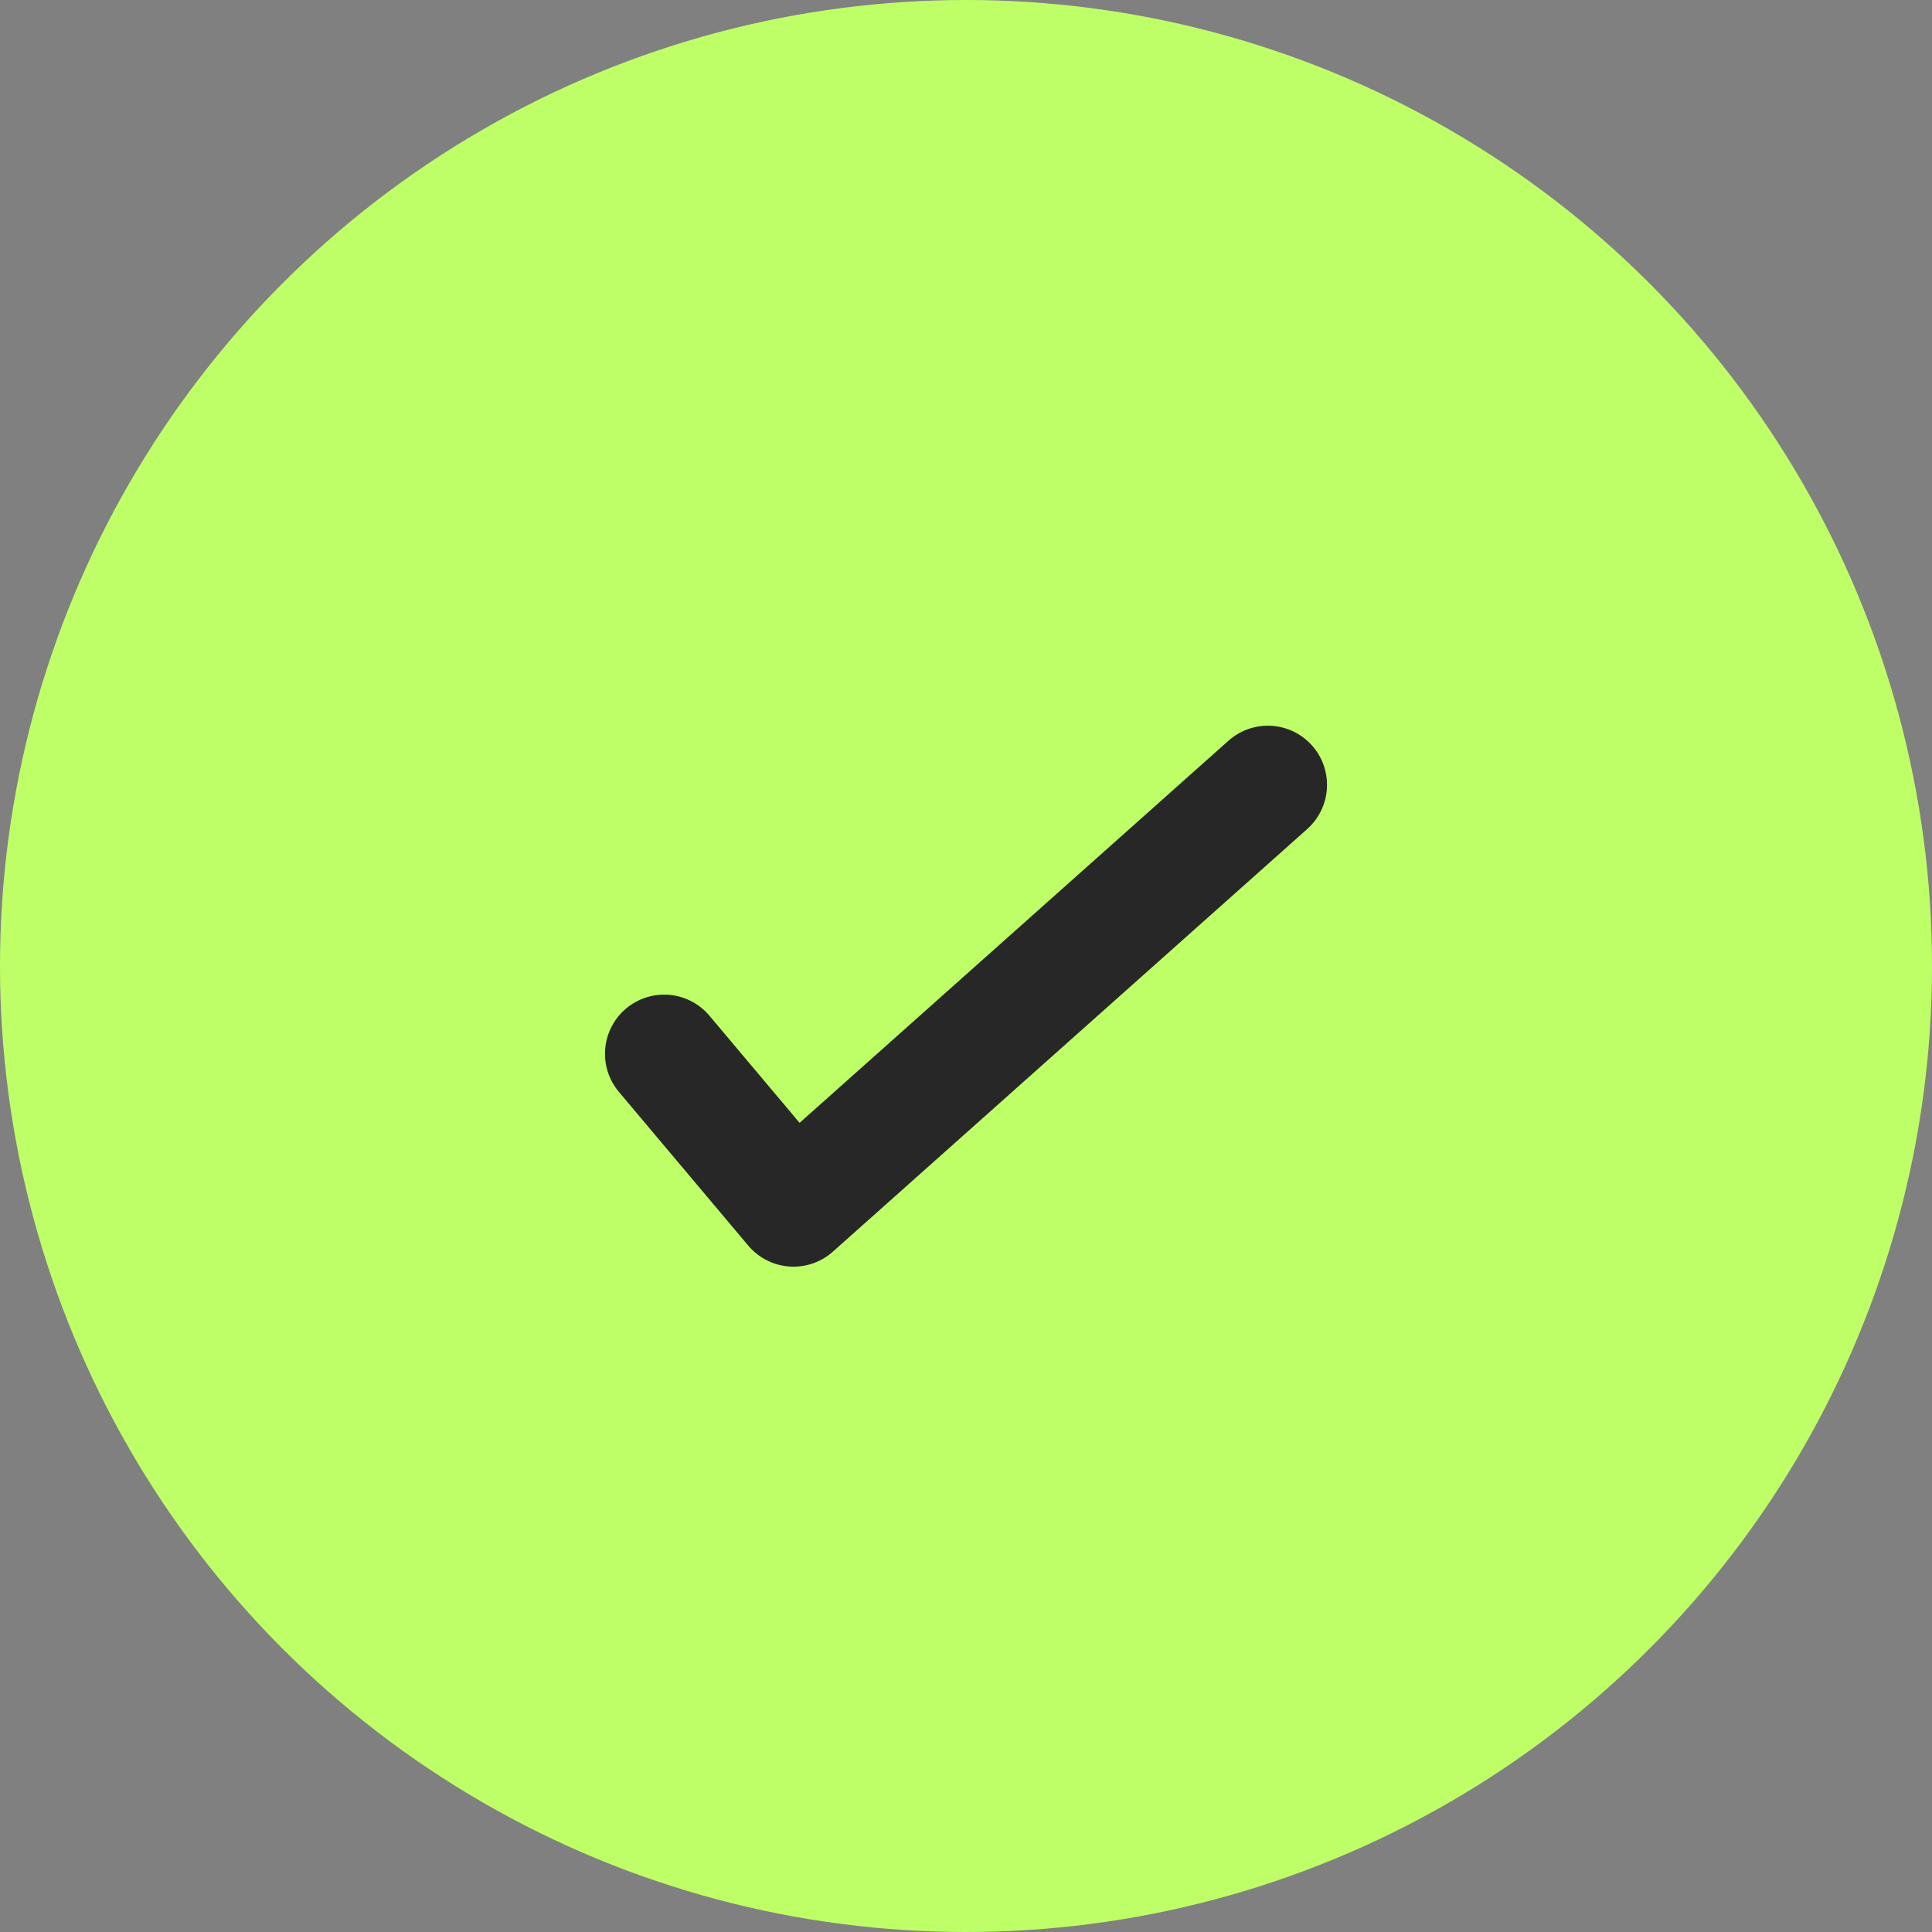
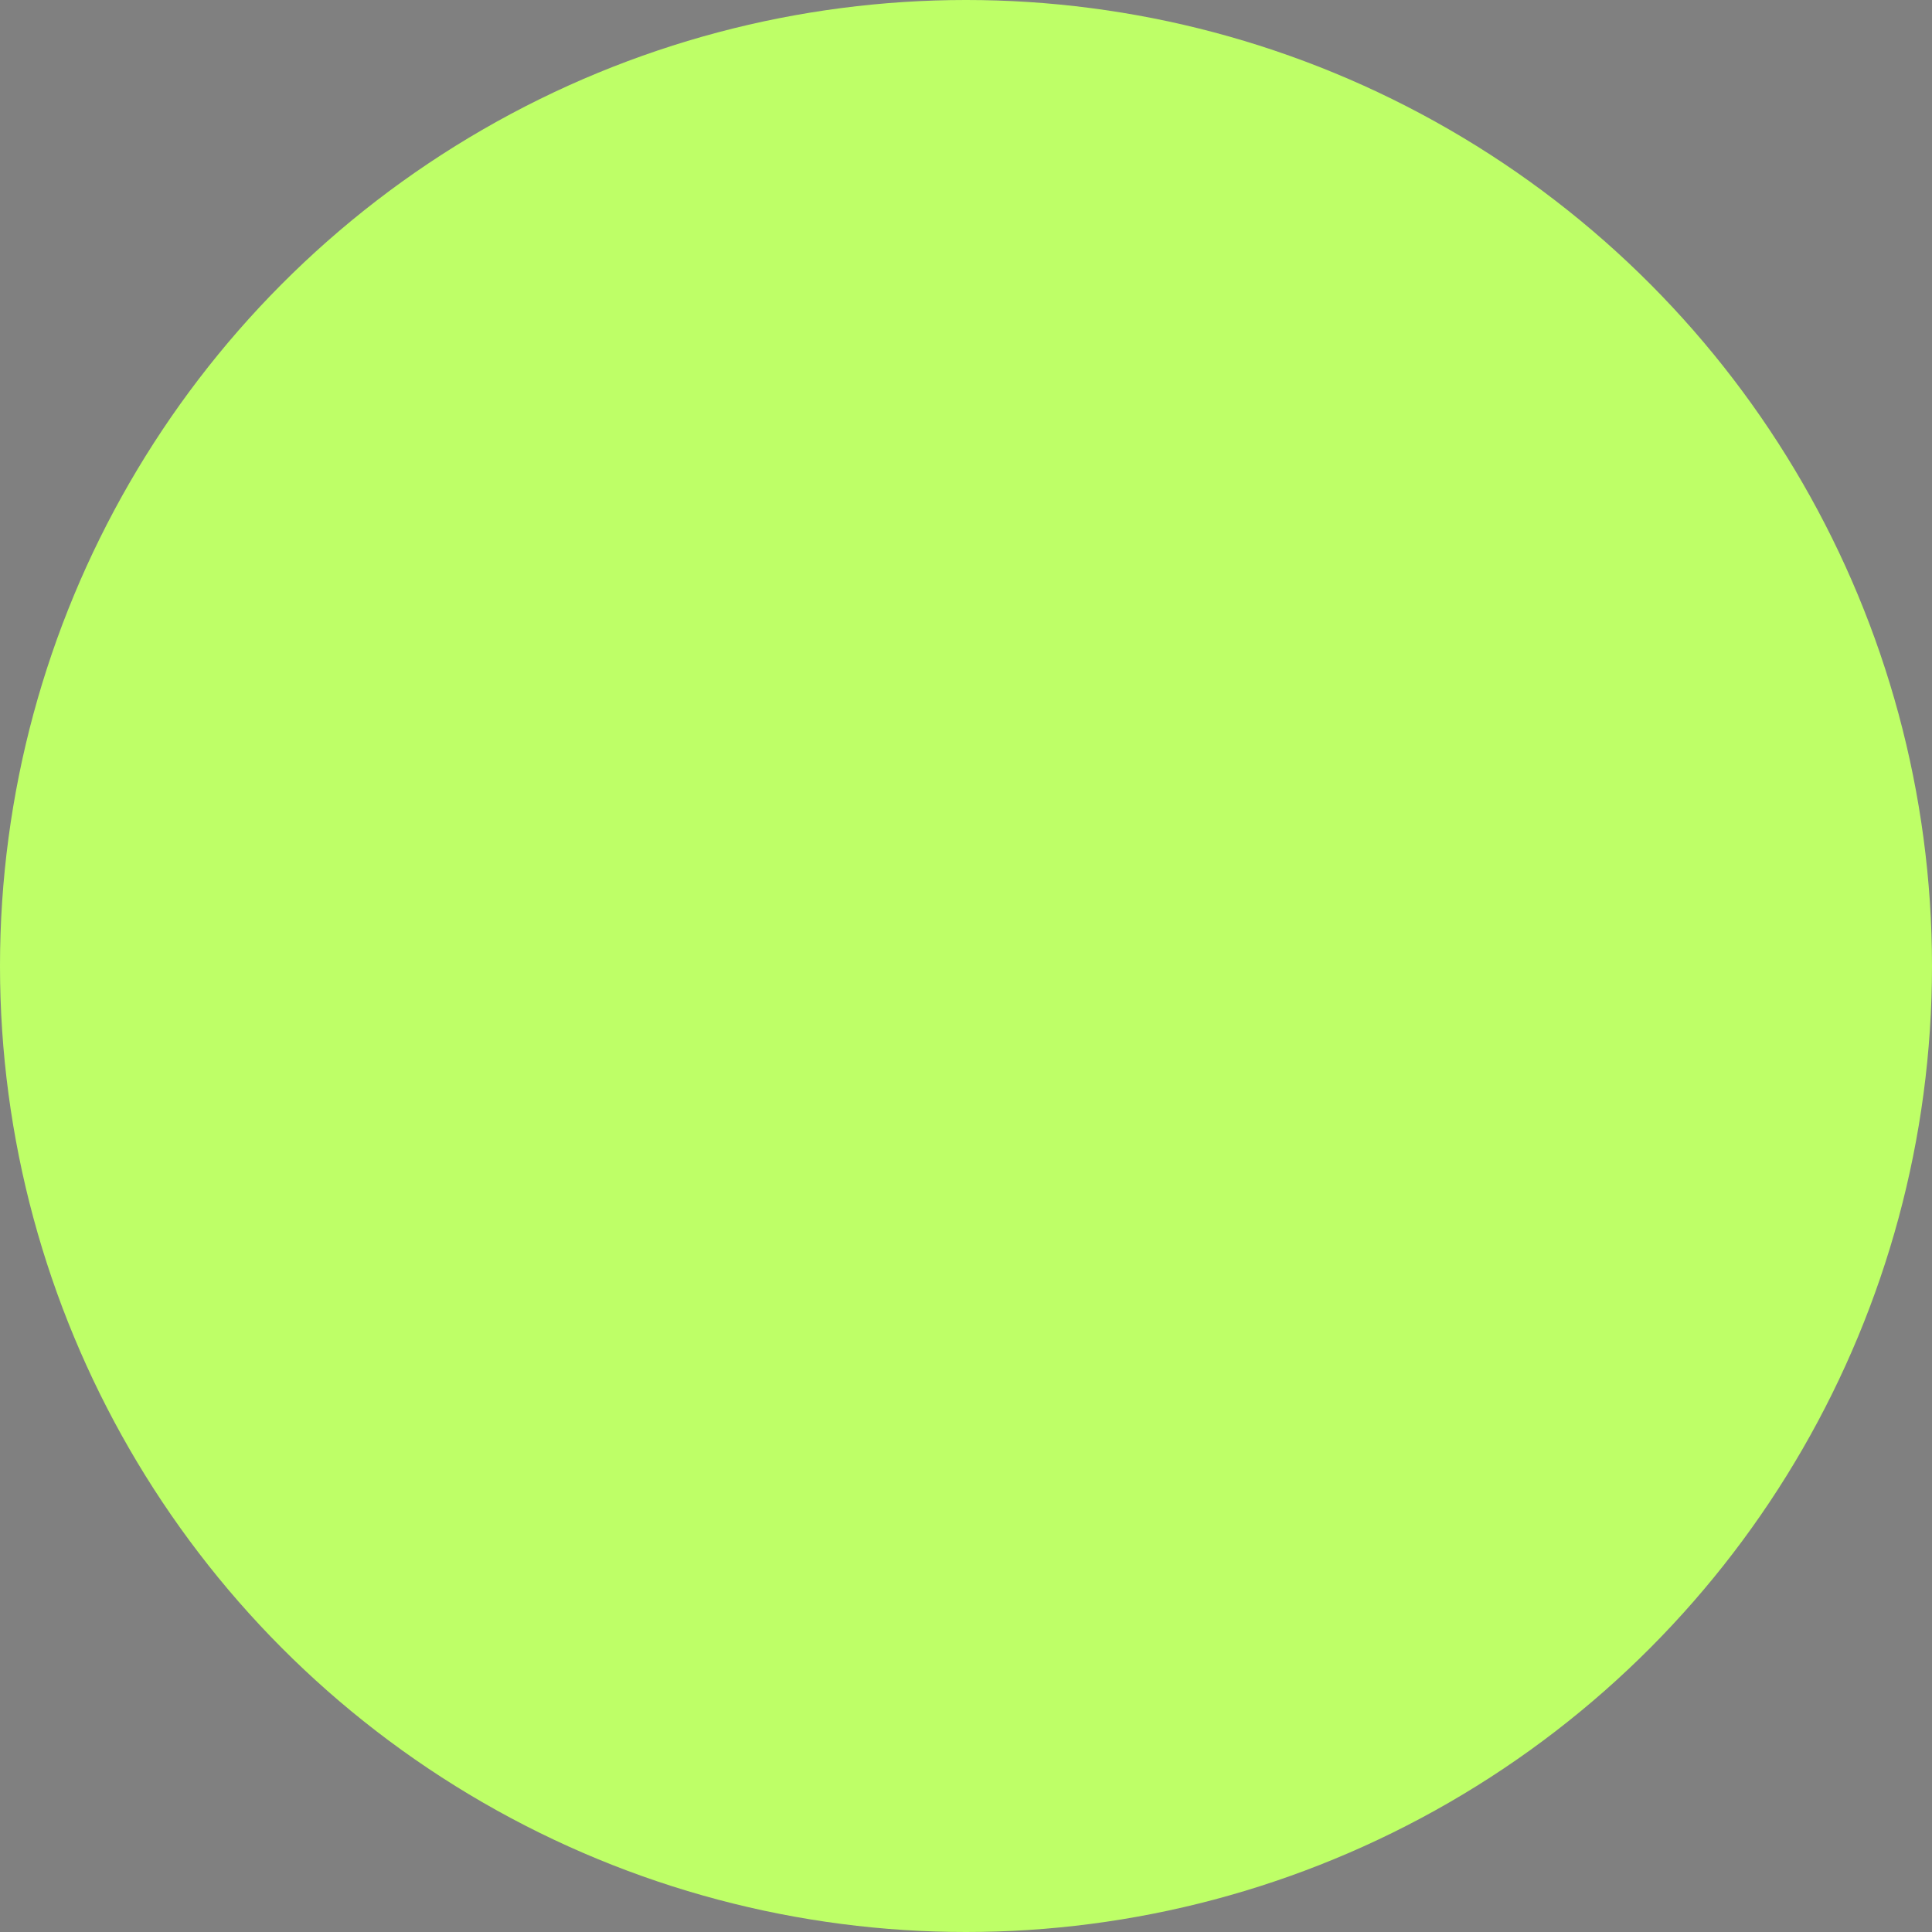
<svg xmlns="http://www.w3.org/2000/svg" width="25" height="25" viewBox="0 0 25 25" fill="none">
  <rect x="0" y="0" width="25" height="25" fill="#808080" stroke="none" />
  <circle cx="12.5" cy="12.5" r="12.5" fill="#BEFF67" />
-   <path d="M8.594 13.636L10.268 15.625L16.406 10.156" stroke="#272727" stroke-width="1.531" stroke-linecap="round" stroke-linejoin="round" />
</svg>